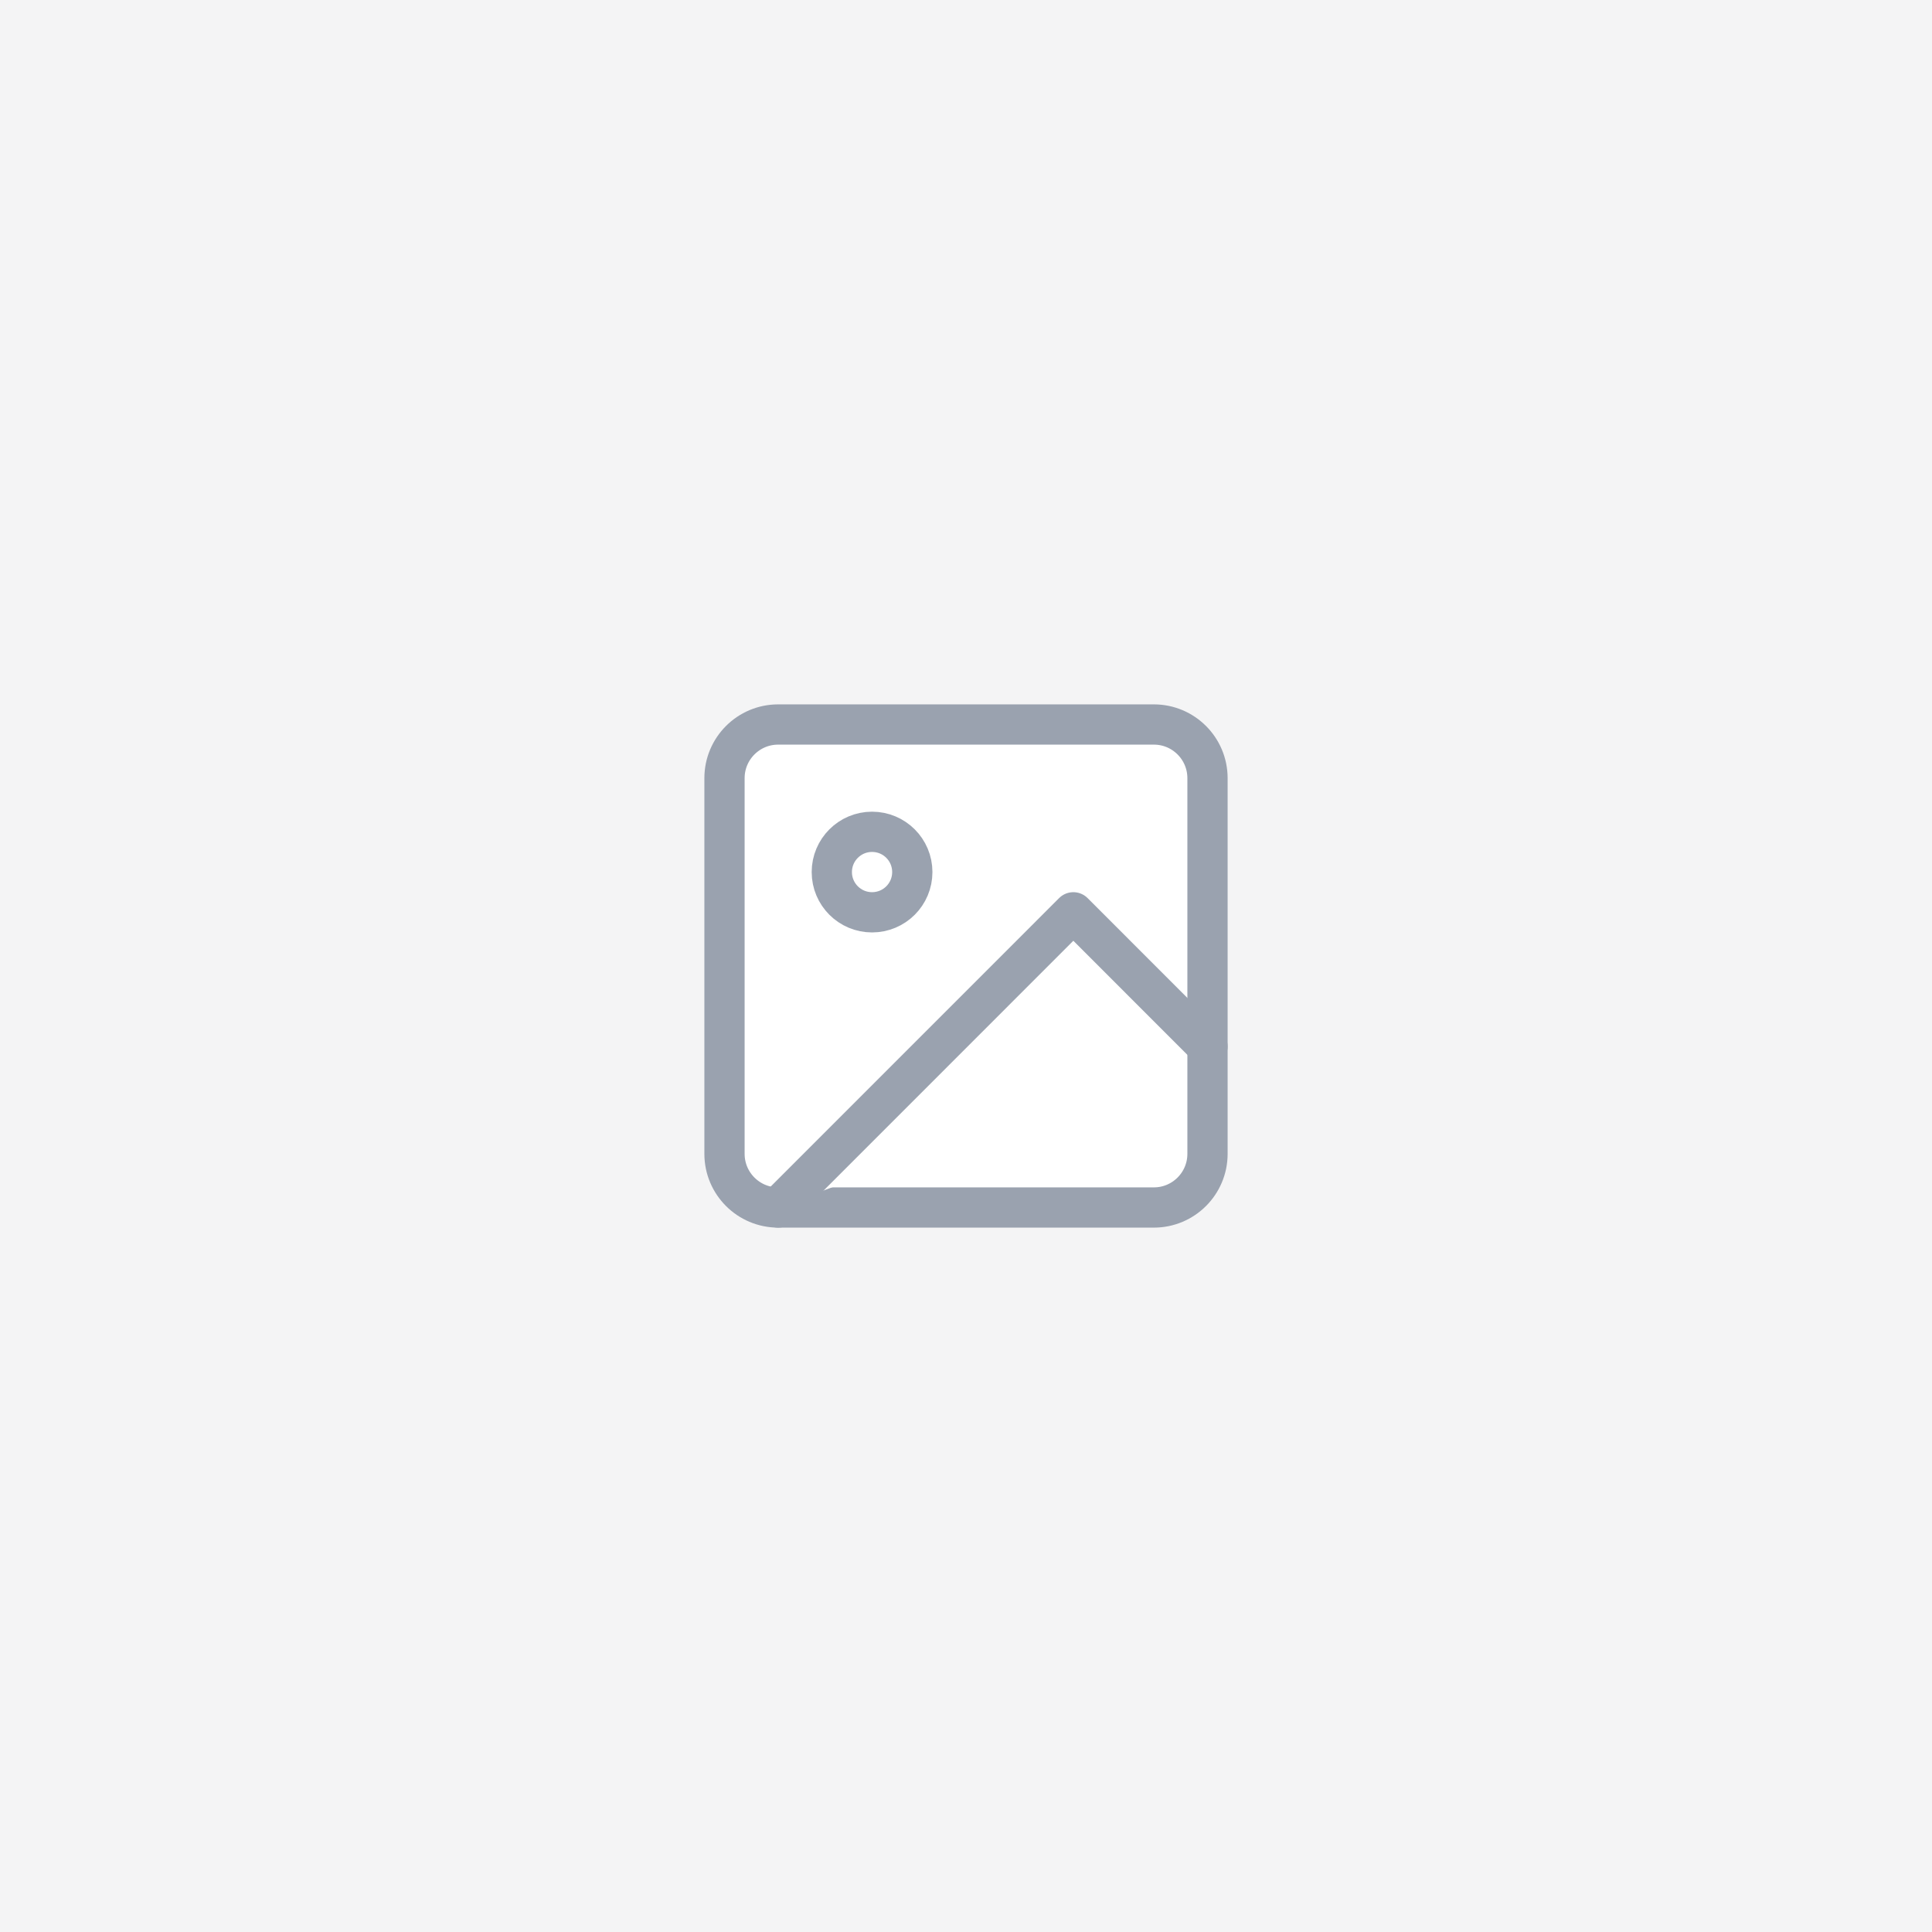
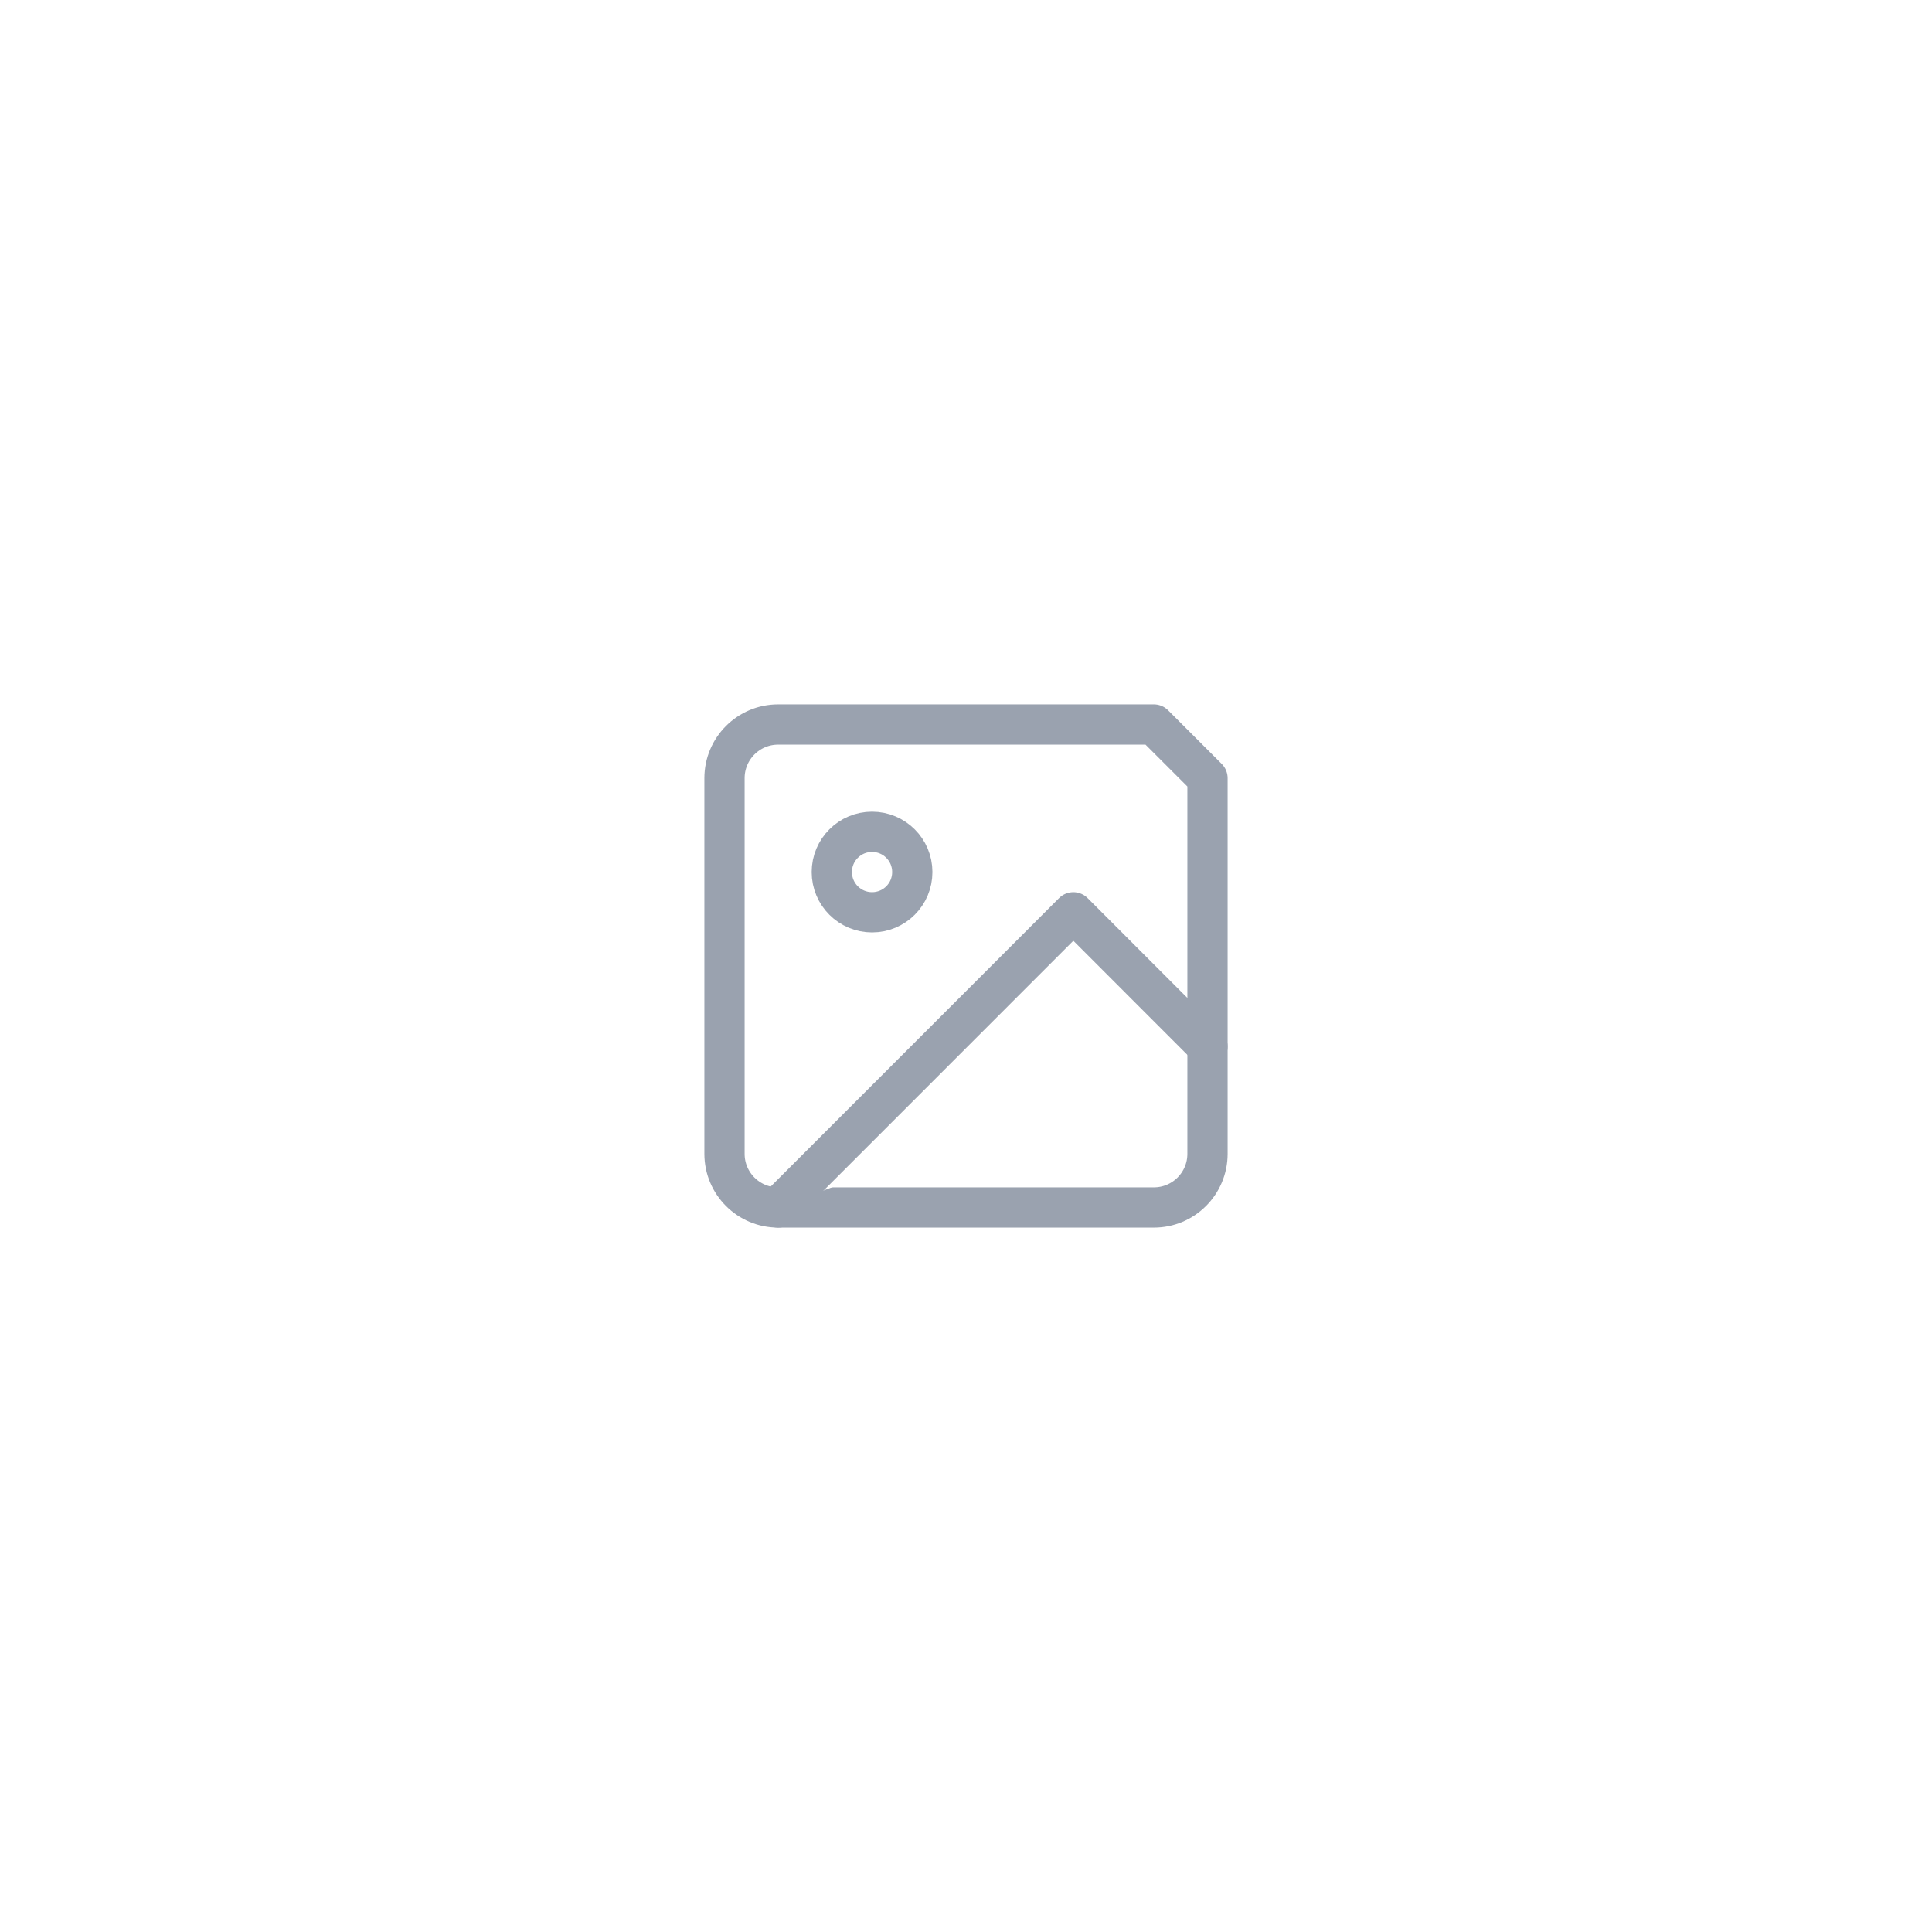
<svg xmlns="http://www.w3.org/2000/svg" width="48" height="48" viewBox="0 0 48 48" fill="white">
-   <rect width="48" height="48" fill="#F4F4F5" />
-   <path d="M28.667 18H19.333C18.597 18 18 18.597 18 19.333V28.667C18 29.403 18.597 30 19.333 30H28.667C29.403 30 30 29.403 30 28.667V19.333C30 18.597 29.403 18 28.667 18Z" stroke="#9AA2AF" stroke-linecap="round" stroke-linejoin="round" />
+   <path d="M28.667 18H19.333C18.597 18 18 18.597 18 19.333V28.667C18 29.403 18.597 30 19.333 30H28.667C29.403 30 30 29.403 30 28.667V19.333Z" stroke="#9AA2AF" stroke-linecap="round" stroke-linejoin="round" />
  <path d="M30 26L26.667 22.666L19.334 30" stroke="#9AA2AF" stroke-linecap="round" stroke-linejoin="round" />
  <path d="M21.666 22.666C22.219 22.666 22.666 22.219 22.666 21.666C22.666 21.114 22.219 20.666 21.666 20.666C21.114 20.666 20.666 21.114 20.666 21.666C20.666 22.219 21.114 22.666 21.666 22.666Z" stroke="#9AA2AF" stroke-linecap="round" stroke-linejoin="round" />
</svg>